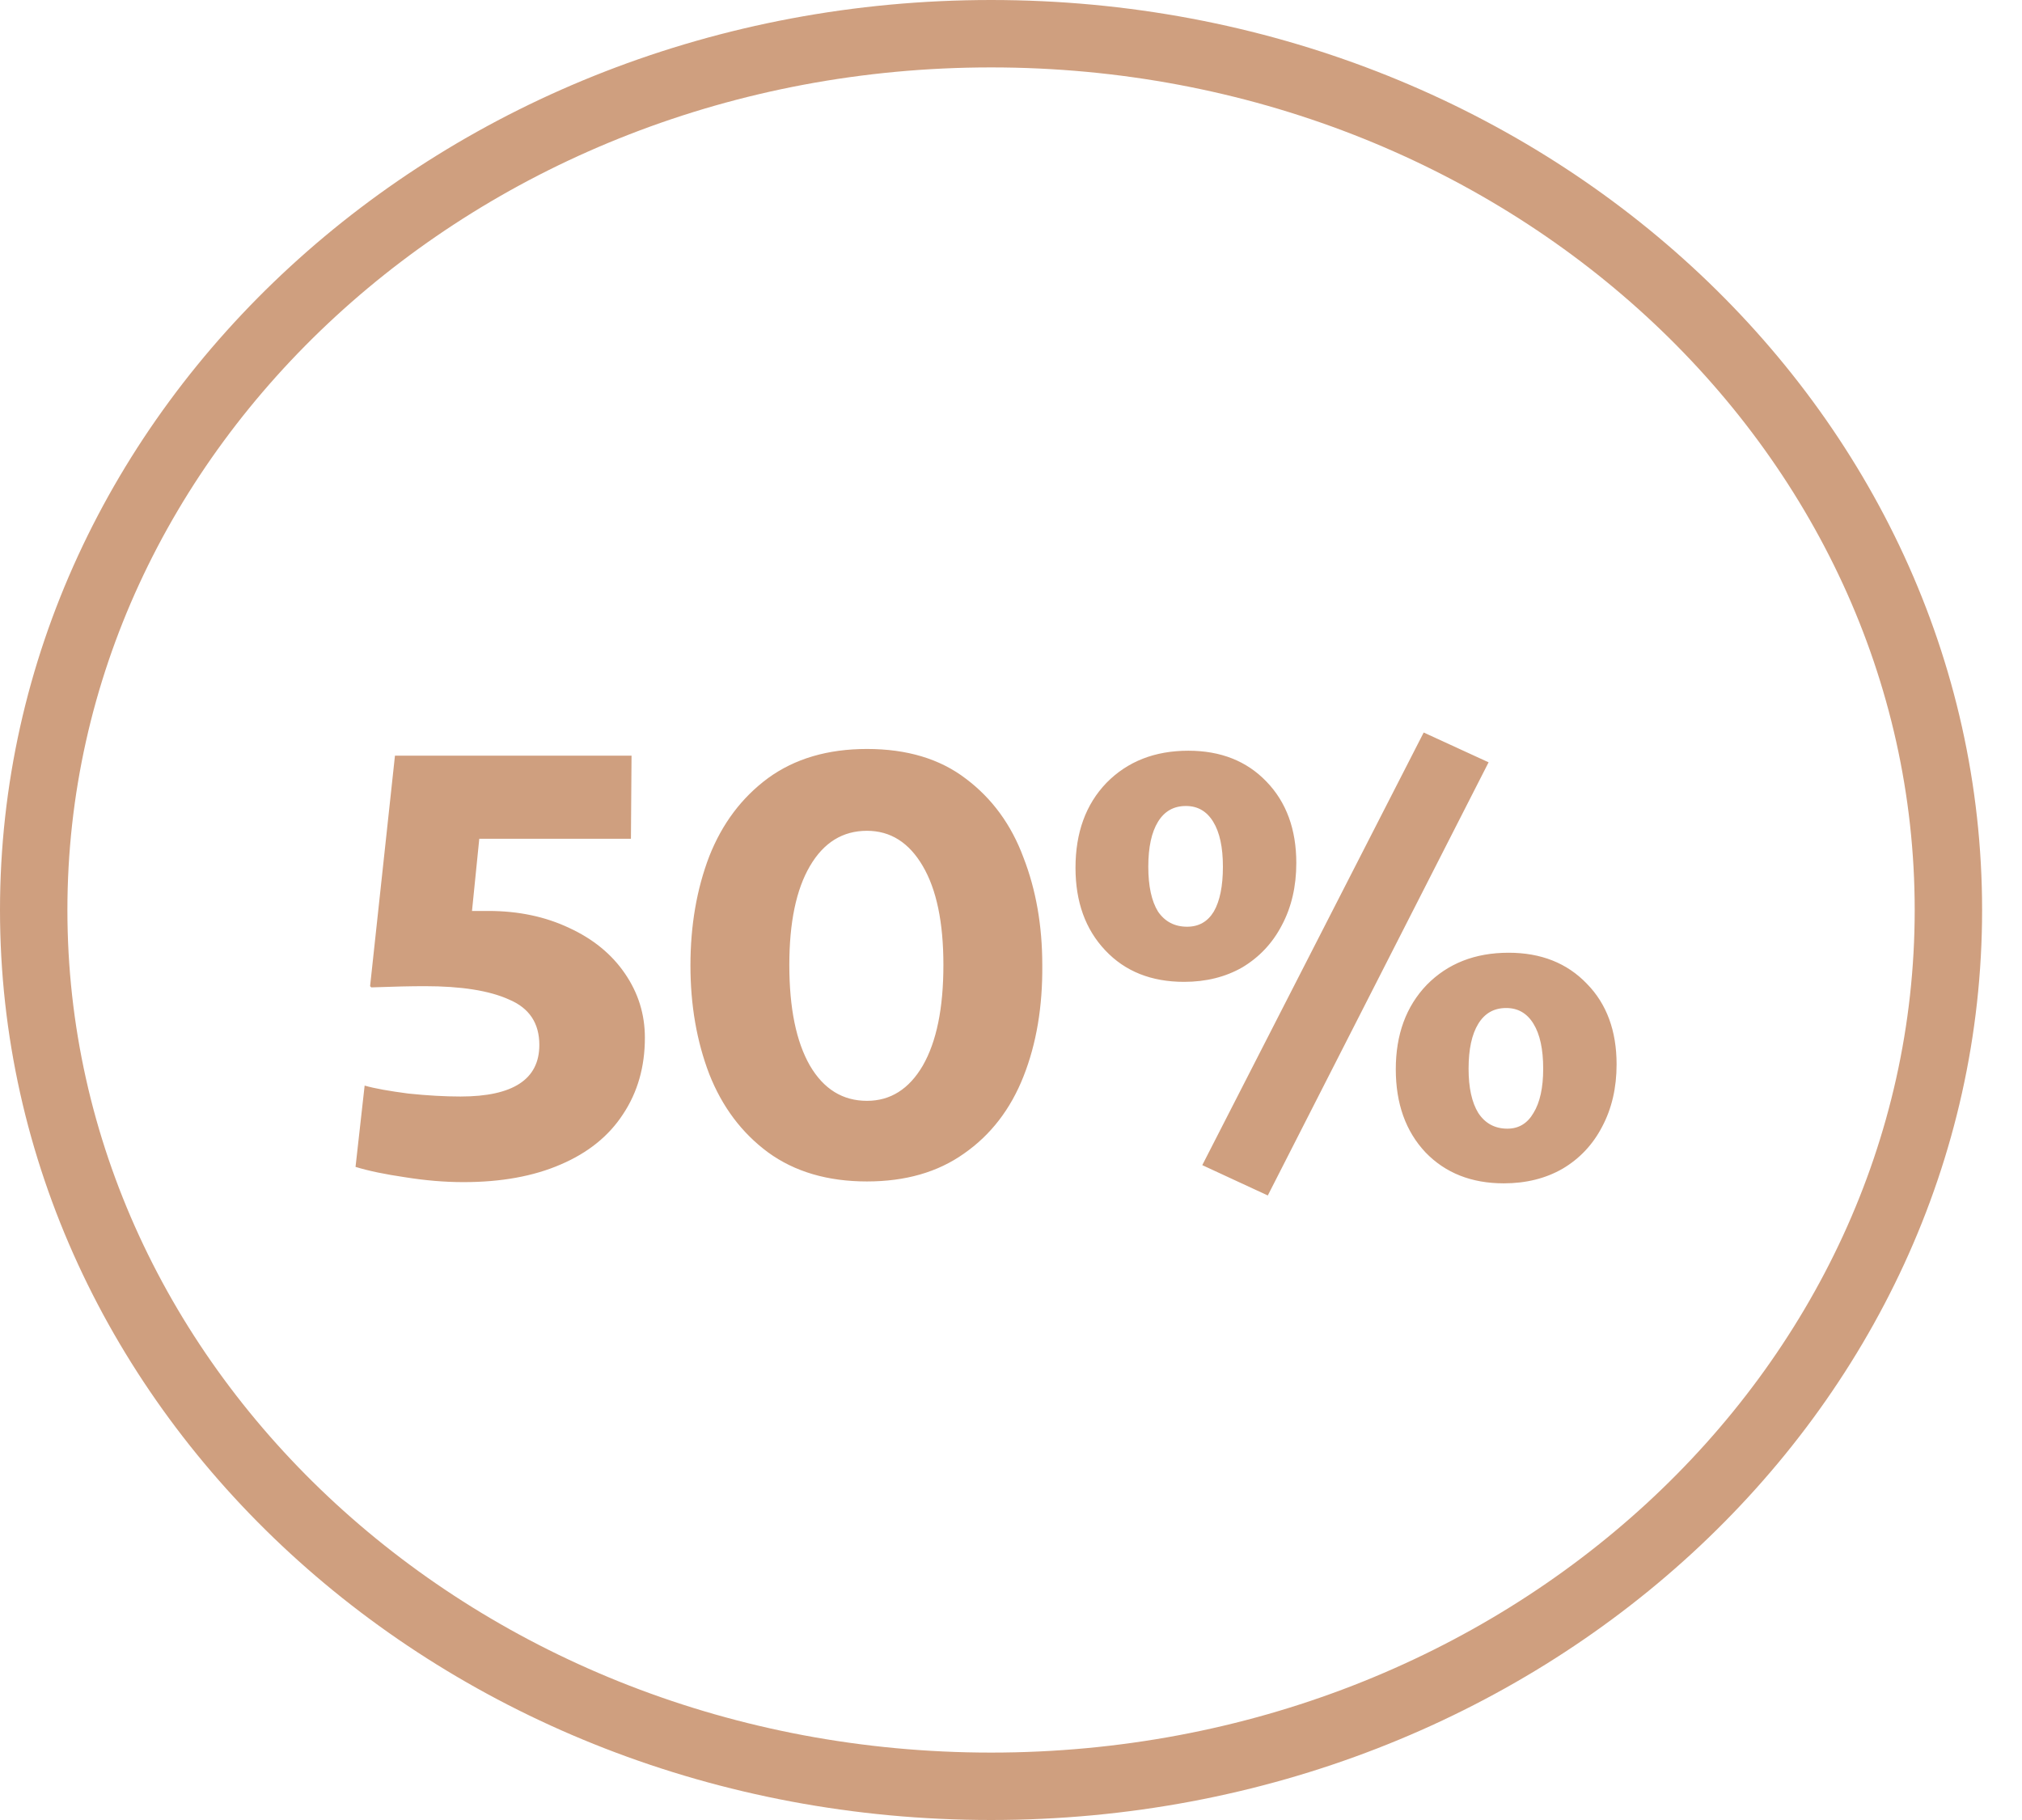
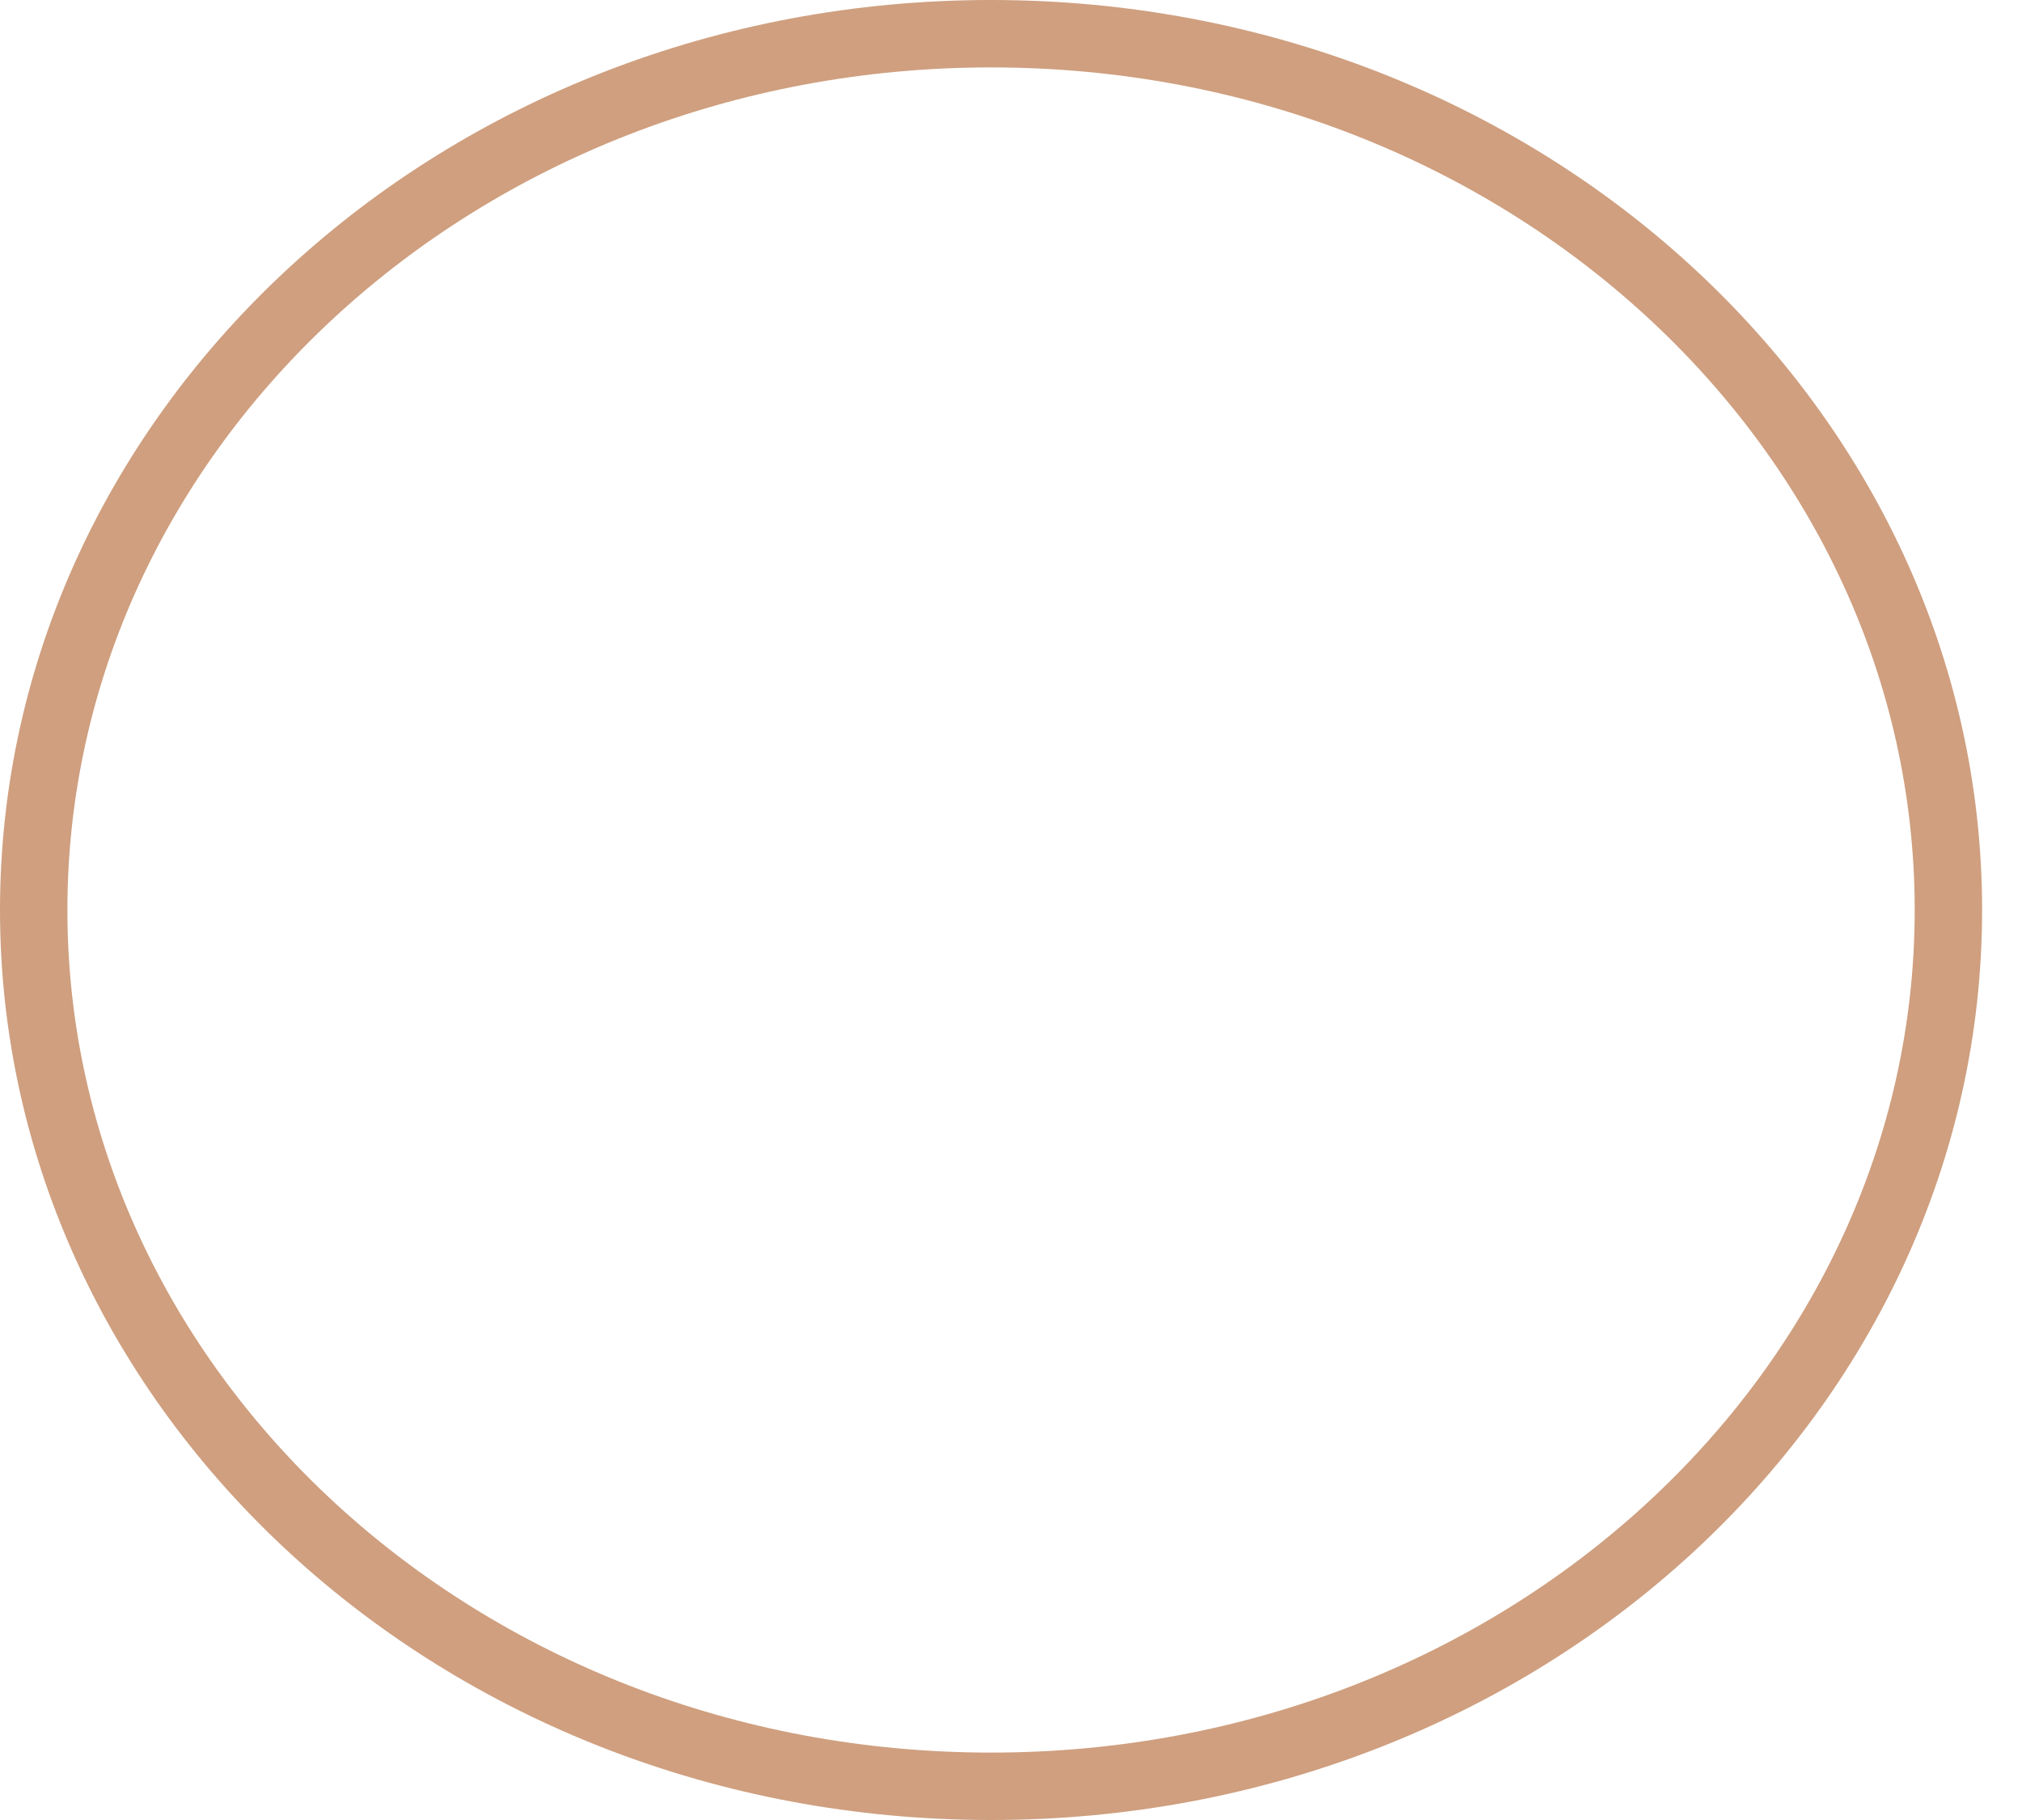
<svg xmlns="http://www.w3.org/2000/svg" width="30" height="27" viewBox="0 0 30 27" fill="none">
  <path d="M28.908 13.5C28.908 20.64 22.59 26.5 14.704 26.5C6.818 26.5 0.5 20.64 0.5 13.5C0.5 6.36 6.818 0.5 14.704 0.5C22.59 0.5 28.908 6.36 28.908 13.5Z" stroke="#CF9F7F" />
-   <path d="M7.246 13.514C7.69 13.514 8.089 13.598 8.443 13.765C8.797 13.928 9.073 14.152 9.271 14.441C9.469 14.729 9.568 15.046 9.568 15.395C9.568 15.826 9.46 16.204 9.244 16.529C9.034 16.852 8.725 17.102 8.317 17.276C7.915 17.45 7.435 17.537 6.877 17.537C6.595 17.537 6.307 17.512 6.013 17.465C5.719 17.422 5.473 17.372 5.275 17.311L5.41 16.105C5.56 16.148 5.776 16.186 6.058 16.223C6.346 16.253 6.604 16.267 6.832 16.267C7.612 16.267 8.002 16.012 8.002 15.502C8.002 15.178 7.852 14.954 7.552 14.828C7.258 14.695 6.841 14.63 6.301 14.63C6.097 14.63 5.833 14.636 5.509 14.648L5.491 14.63L5.86 11.21H9.37L9.361 12.443H7.111L7.003 13.514H7.246ZM12.863 17.527C12.281 17.527 11.792 17.384 11.396 17.096C11.006 16.808 10.715 16.421 10.523 15.934C10.337 15.448 10.244 14.912 10.244 14.323C10.244 13.729 10.337 13.19 10.523 12.704C10.715 12.217 11.006 11.831 11.396 11.543C11.792 11.255 12.281 11.111 12.863 11.111C13.457 11.111 13.946 11.258 14.33 11.552C14.72 11.845 15.005 12.236 15.185 12.722C15.371 13.201 15.464 13.732 15.464 14.315C15.47 14.932 15.377 15.485 15.185 15.97C14.993 16.456 14.699 16.837 14.303 17.113C13.913 17.39 13.433 17.527 12.863 17.527ZM12.863 16.331C13.211 16.331 13.487 16.157 13.691 15.809C13.895 15.454 13.997 14.957 13.997 14.315C13.997 13.684 13.895 13.195 13.691 12.848C13.487 12.499 13.211 12.325 12.863 12.325C12.503 12.325 12.221 12.499 12.017 12.848C11.813 13.195 11.711 13.684 11.711 14.315C11.711 14.957 11.813 15.454 12.017 15.809C12.221 16.157 12.503 16.331 12.863 16.331ZM21.123 10.867L22.086 11.309L18.81 17.735L17.838 17.285L21.123 10.867ZM17.568 14.566C17.082 14.566 16.692 14.411 16.398 14.098C16.104 13.787 15.957 13.379 15.957 12.874C15.957 12.352 16.11 11.932 16.416 11.614C16.728 11.296 17.133 11.137 17.631 11.137C18.111 11.137 18.498 11.29 18.792 11.597C19.086 11.902 19.233 12.305 19.233 12.803C19.233 13.15 19.161 13.46 19.017 13.729C18.879 13.993 18.684 14.2 18.432 14.351C18.18 14.495 17.892 14.566 17.568 14.566ZM17.613 13.748C17.787 13.748 17.919 13.672 18.009 13.523C18.099 13.367 18.144 13.145 18.144 12.857C18.144 12.569 18.096 12.347 18 12.191C17.904 12.034 17.769 11.957 17.595 11.957C17.415 11.957 17.277 12.034 17.181 12.191C17.085 12.347 17.037 12.569 17.037 12.857C17.037 13.145 17.085 13.367 17.181 13.523C17.283 13.672 17.427 13.748 17.613 13.748ZM22.311 17.555C21.831 17.555 21.444 17.401 21.15 17.096C20.856 16.784 20.709 16.372 20.709 15.863C20.709 15.347 20.862 14.93 21.168 14.611C21.48 14.293 21.885 14.134 22.383 14.134C22.863 14.134 23.25 14.287 23.544 14.594C23.838 14.893 23.985 15.293 23.985 15.79C23.985 16.139 23.913 16.448 23.769 16.718C23.631 16.982 23.436 17.189 23.184 17.338C22.932 17.483 22.641 17.555 22.311 17.555ZM22.365 16.744C22.533 16.744 22.662 16.666 22.752 16.511C22.848 16.355 22.896 16.136 22.896 15.854C22.896 15.566 22.848 15.344 22.752 15.188C22.656 15.031 22.521 14.954 22.347 14.954C22.167 14.954 22.029 15.031 21.933 15.188C21.837 15.344 21.789 15.566 21.789 15.854C21.789 16.136 21.837 16.355 21.933 16.511C22.035 16.666 22.179 16.744 22.365 16.744Z" fill="#CF9F7F" />
</svg>